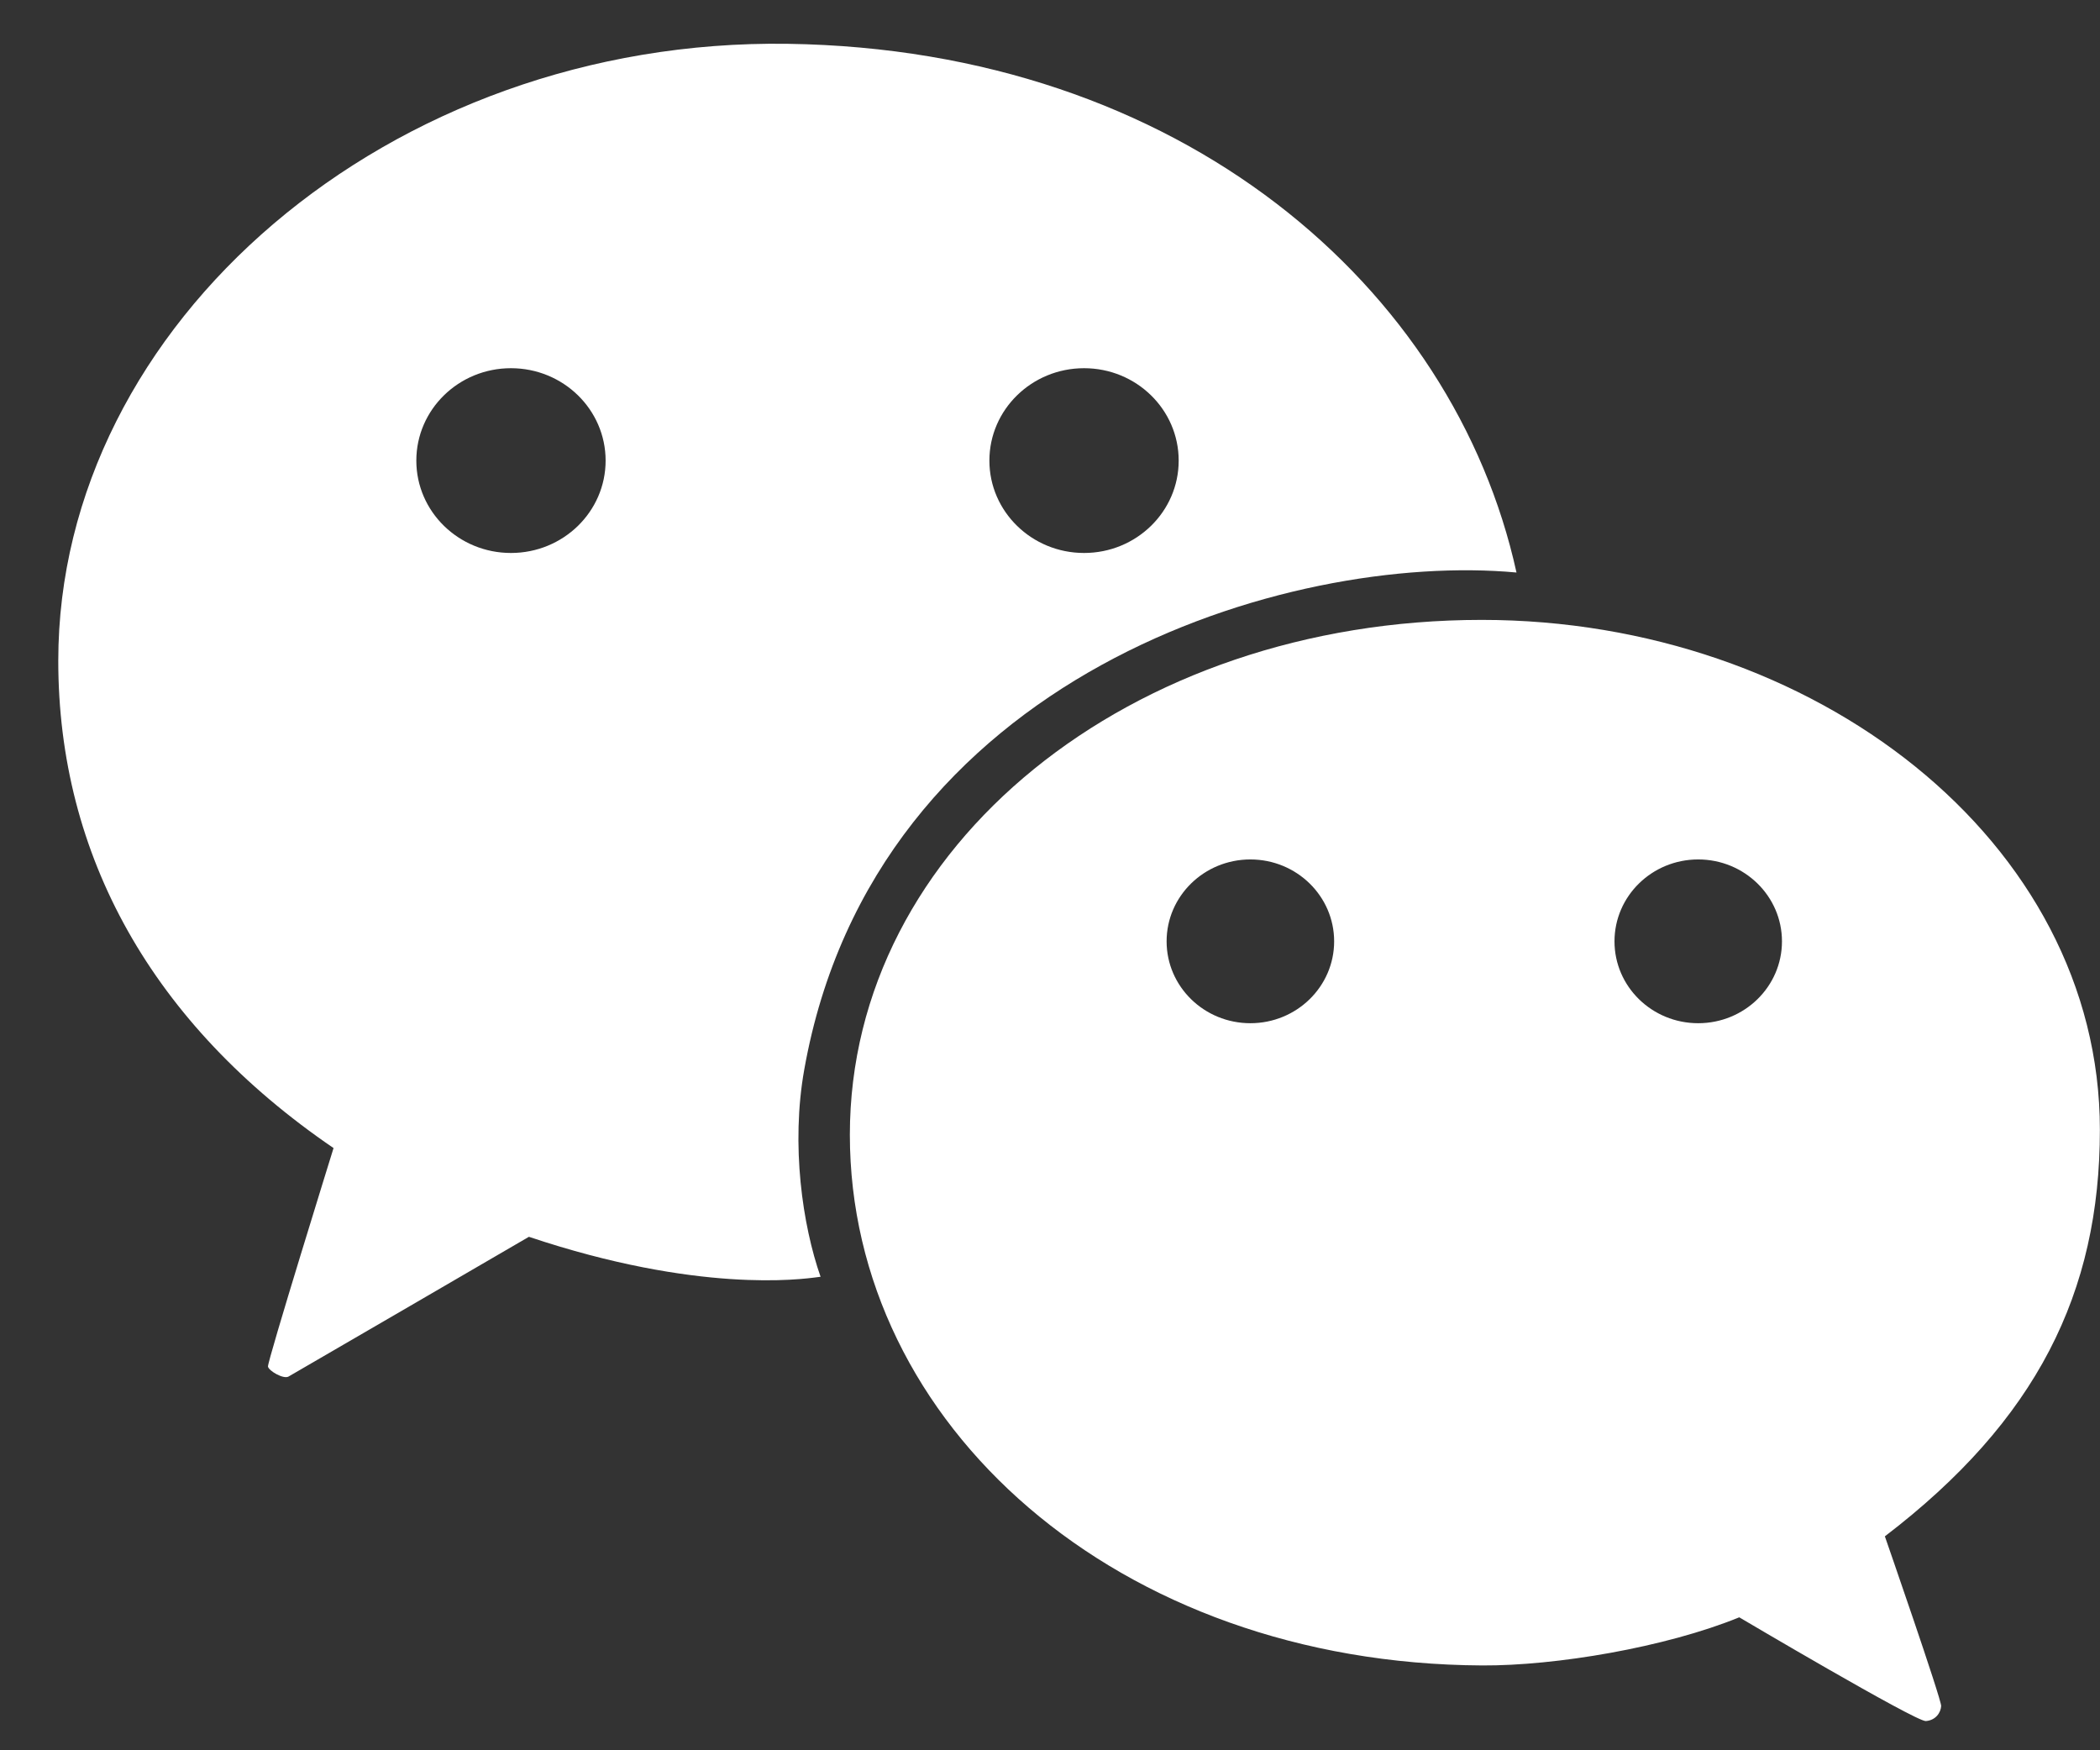
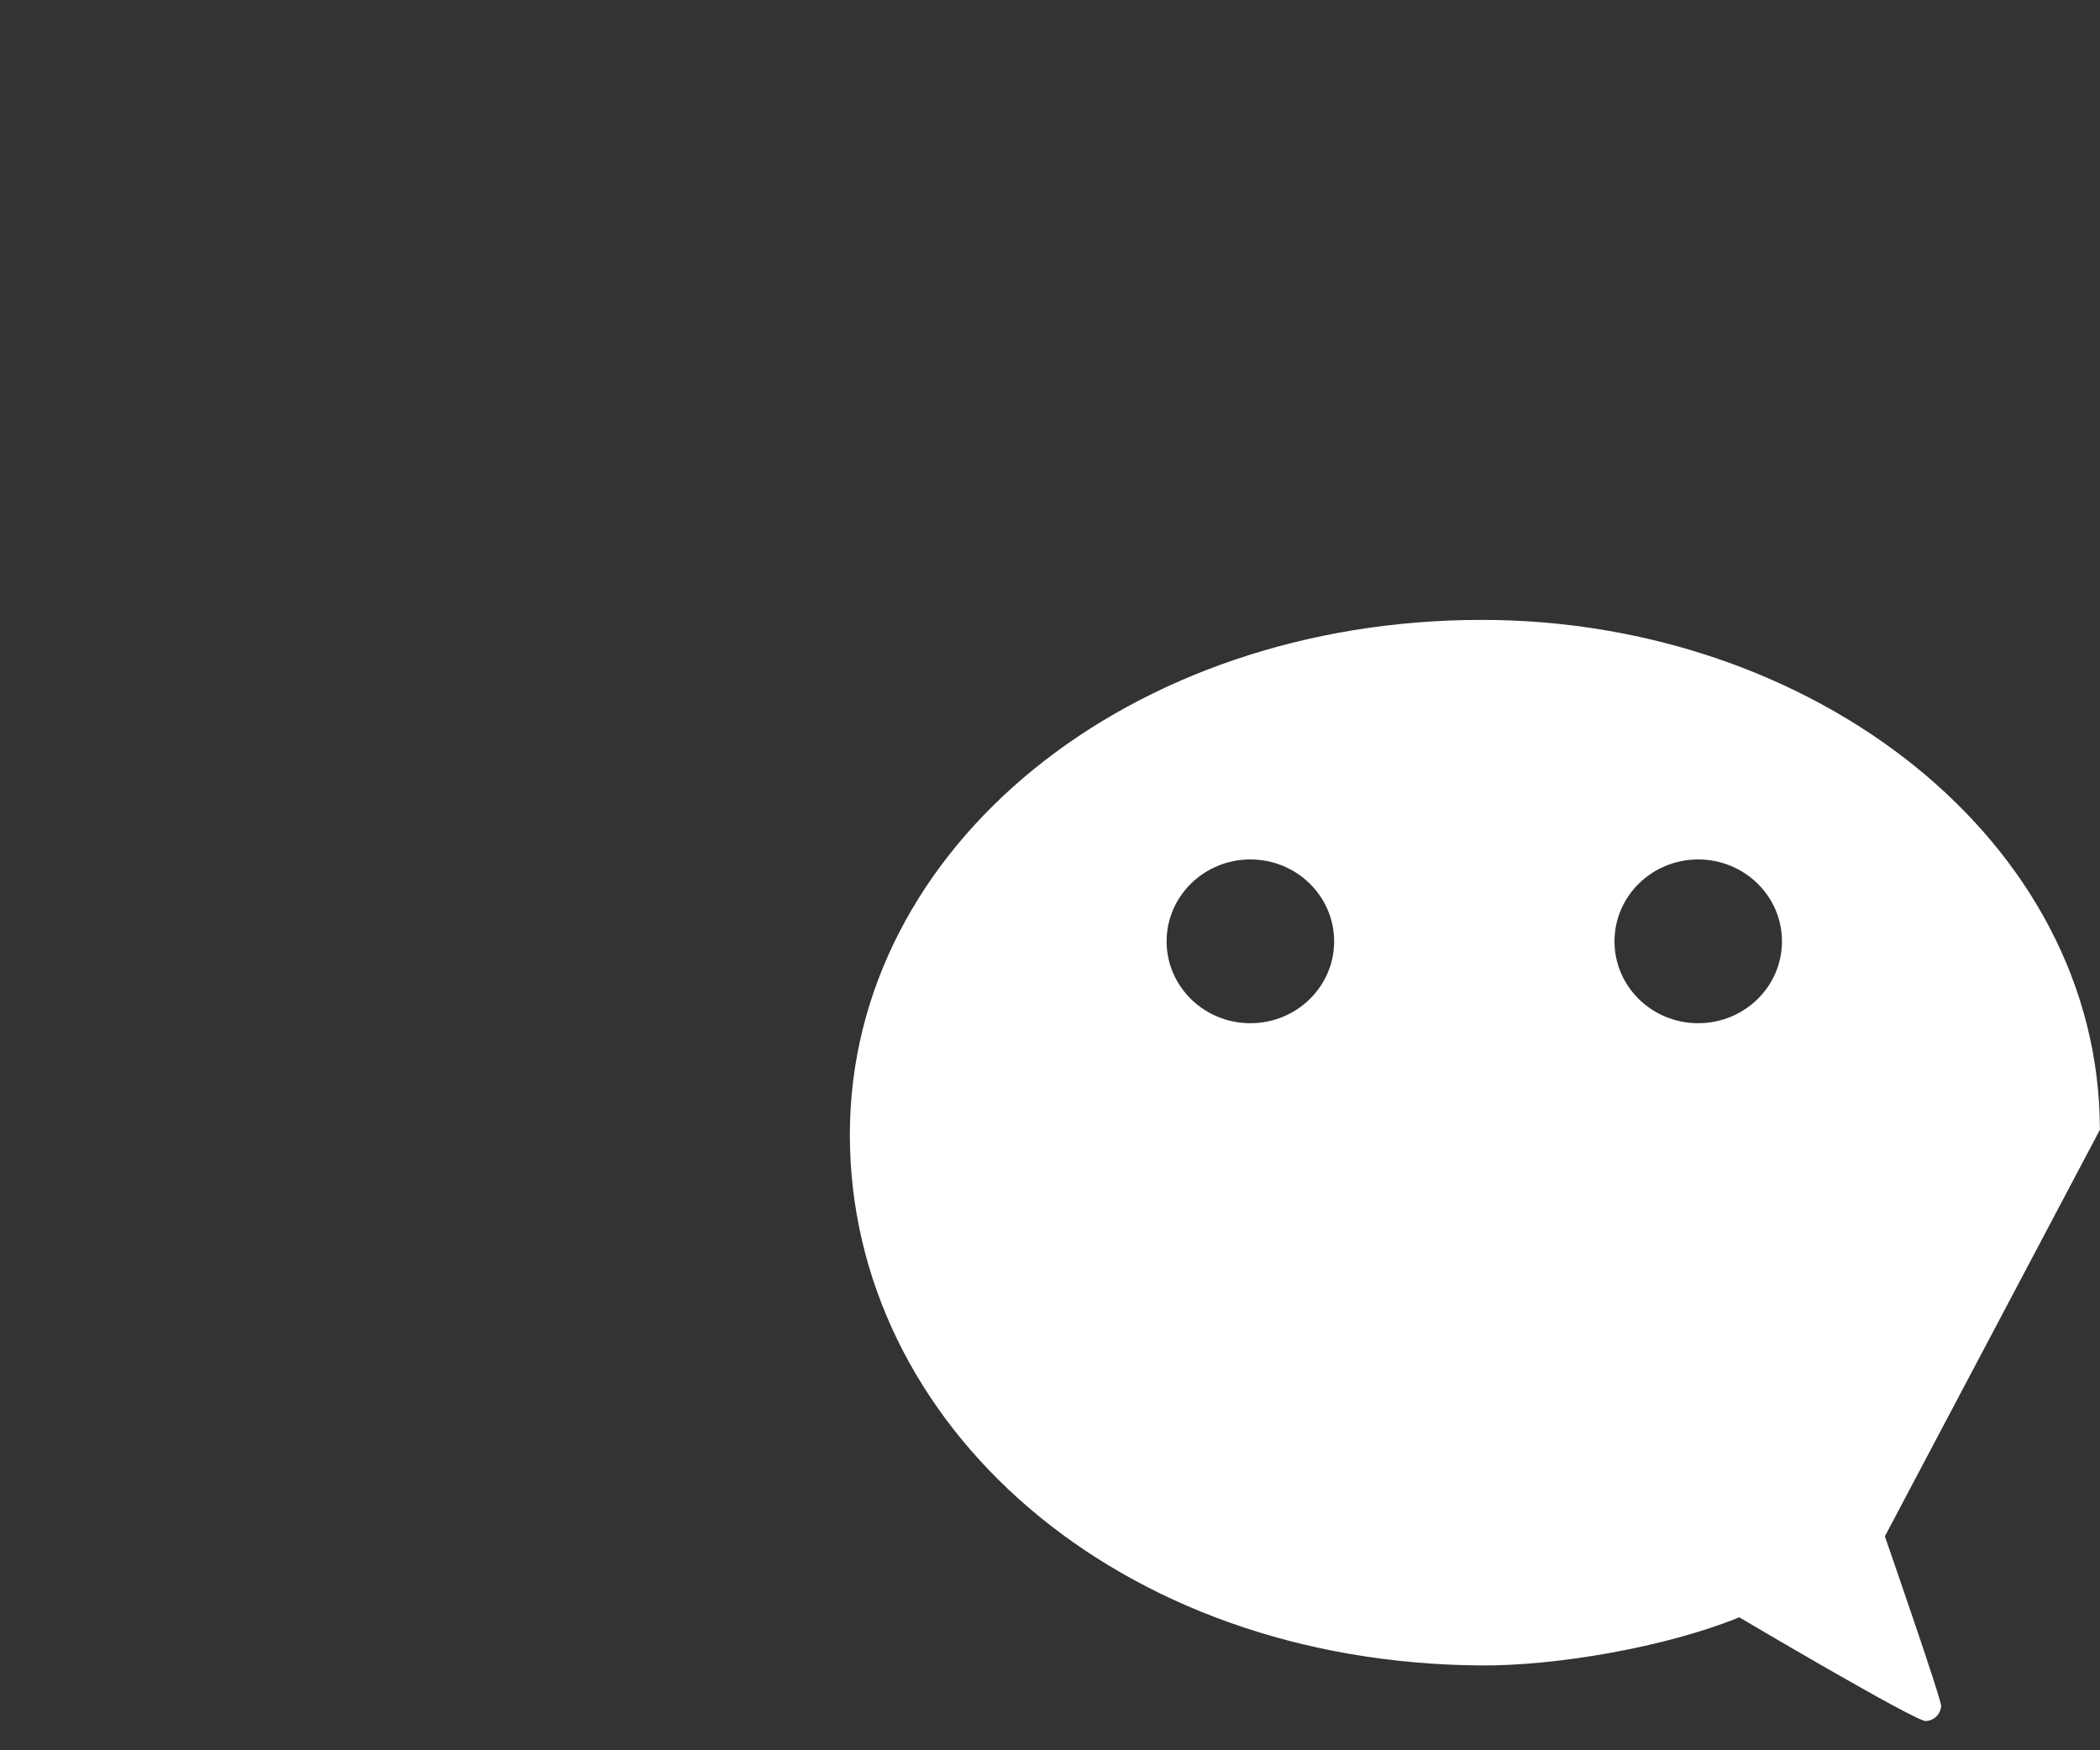
<svg xmlns="http://www.w3.org/2000/svg" width="36" height="30" viewBox="0 0 36 30" fill="none">
  <rect x="0" y="0" width="36" height="30" fill="#333333" stroke="none" />
-   <path fill-rule="evenodd" clip-rule="evenodd" d="M13.508 0.751C6.676 0.651 0.999 5.549 0.999 11.326C0.999 14.661 2.606 17.554 5.718 19.678C5.718 19.678 4.577 23.35 4.594 23.424C4.61 23.498 4.858 23.642 4.945 23.595C5.031 23.548 9.067 21.199 9.067 21.199C11.96 22.168 13.725 21.93 14.026 21.889C14.047 21.886 14.06 21.884 14.067 21.884C13.758 21.002 13.556 19.629 13.787 18.334C14.992 11.56 22.101 9.453 25.997 9.813C24.921 4.921 20.248 0.85 13.508 0.751ZM8.759 6.311C7.863 6.311 7.137 7.02 7.137 7.895C7.137 8.769 7.863 9.478 8.759 9.478C9.656 9.478 10.382 8.769 10.382 7.895C10.382 7.02 9.656 6.311 8.759 6.311ZM18.584 6.311C17.688 6.311 16.961 7.02 16.961 7.895C16.961 8.769 17.688 9.478 18.584 9.478C19.48 9.478 20.206 8.769 20.206 7.895C20.206 7.02 19.48 6.311 18.584 6.311Z" fill="white" />
-   <path fill-rule="evenodd" clip-rule="evenodd" d="M35.998 19.365C35.998 14.416 31.092 10.625 25.401 10.625C19.375 10.625 14.569 14.501 14.569 19.45C14.569 24.408 19.141 28.513 25.408 28.546C26.67 28.553 28.549 28.237 29.816 27.721C29.816 27.721 32.844 29.512 33.014 29.499C33.184 29.486 33.27 29.355 33.277 29.242C33.284 29.13 32.312 26.333 32.312 26.333C34.913 24.346 35.998 22.157 35.998 19.365ZM21.435 14.731C20.642 14.731 19.999 15.36 19.999 16.135C19.999 16.91 20.642 17.538 21.435 17.538C22.228 17.538 22.871 16.91 22.871 16.135C22.871 15.36 22.228 14.731 21.435 14.731ZM29.112 14.731C28.319 14.731 27.677 15.36 27.677 16.135C27.677 16.91 28.319 17.538 29.112 17.538C29.905 17.538 30.548 16.91 30.548 16.135C30.548 15.36 29.905 14.731 29.112 14.731Z" fill="white" />
+   <path fill-rule="evenodd" clip-rule="evenodd" d="M35.998 19.365C35.998 14.416 31.092 10.625 25.401 10.625C19.375 10.625 14.569 14.501 14.569 19.45C14.569 24.408 19.141 28.513 25.408 28.546C26.67 28.553 28.549 28.237 29.816 27.721C29.816 27.721 32.844 29.512 33.014 29.499C33.184 29.486 33.27 29.355 33.277 29.242C33.284 29.13 32.312 26.333 32.312 26.333ZM21.435 14.731C20.642 14.731 19.999 15.36 19.999 16.135C19.999 16.91 20.642 17.538 21.435 17.538C22.228 17.538 22.871 16.91 22.871 16.135C22.871 15.36 22.228 14.731 21.435 14.731ZM29.112 14.731C28.319 14.731 27.677 15.36 27.677 16.135C27.677 16.91 28.319 17.538 29.112 17.538C29.905 17.538 30.548 16.91 30.548 16.135C30.548 15.36 29.905 14.731 29.112 14.731Z" fill="white" />
</svg>